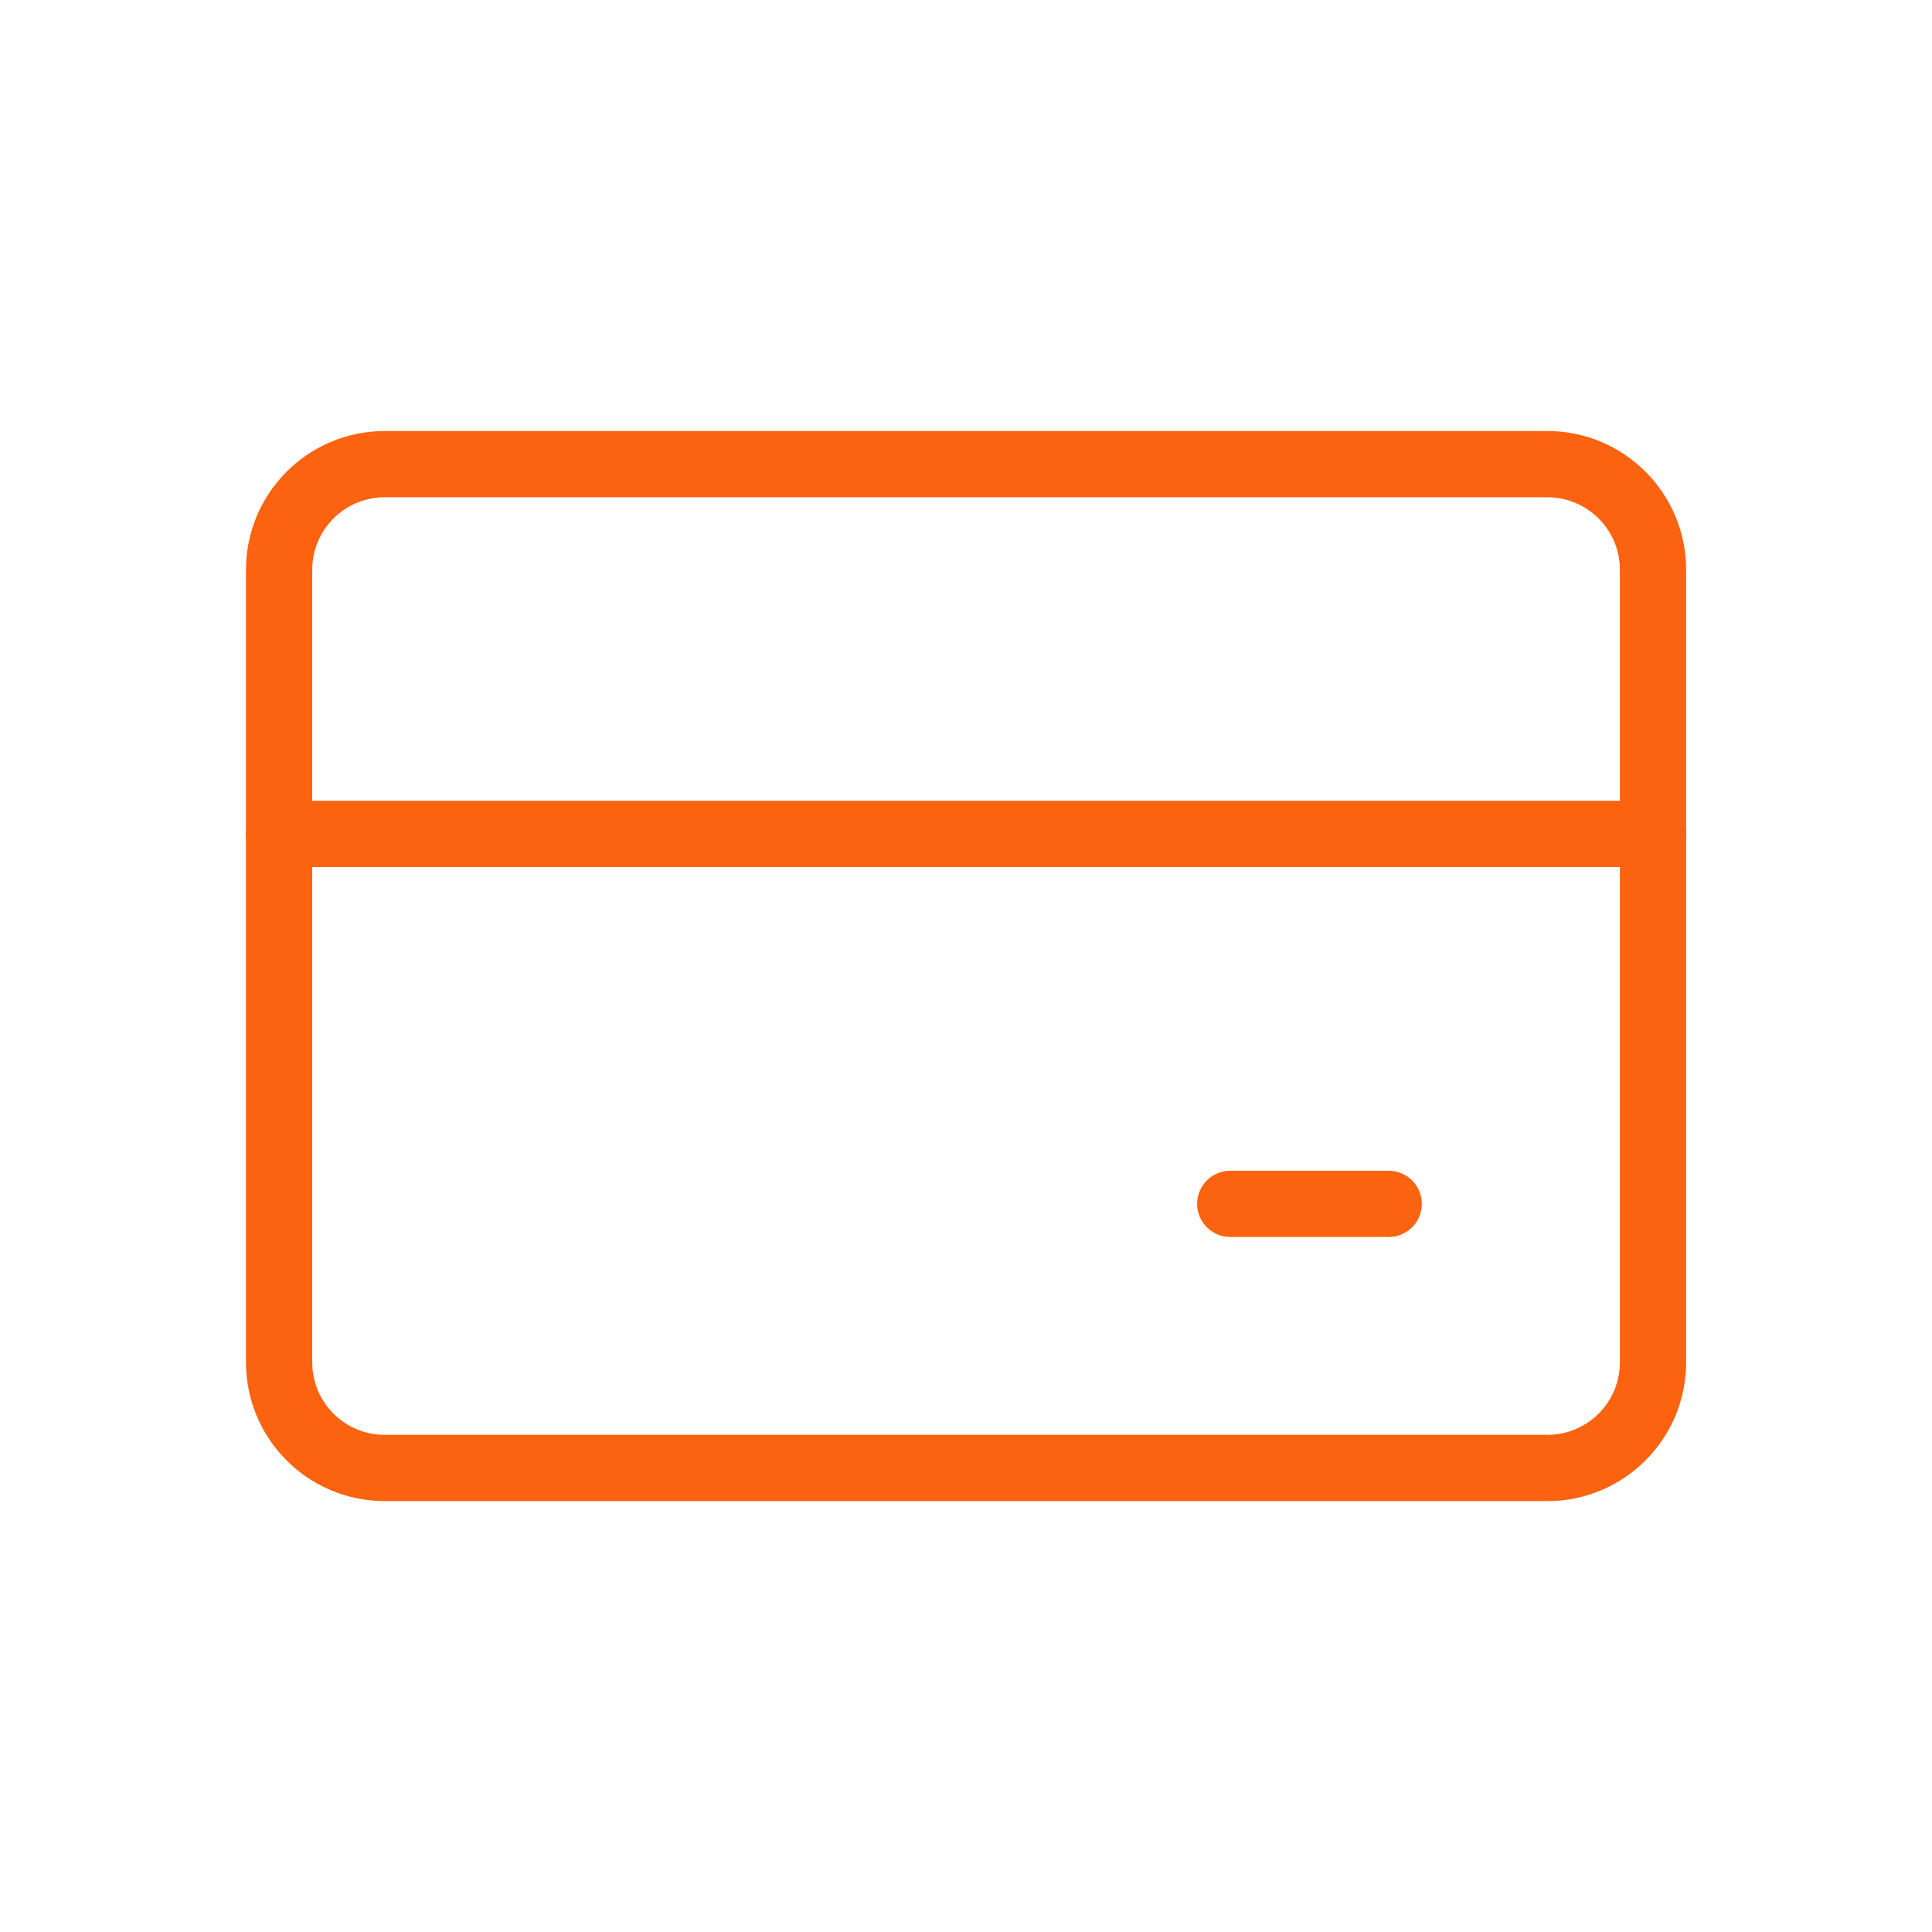
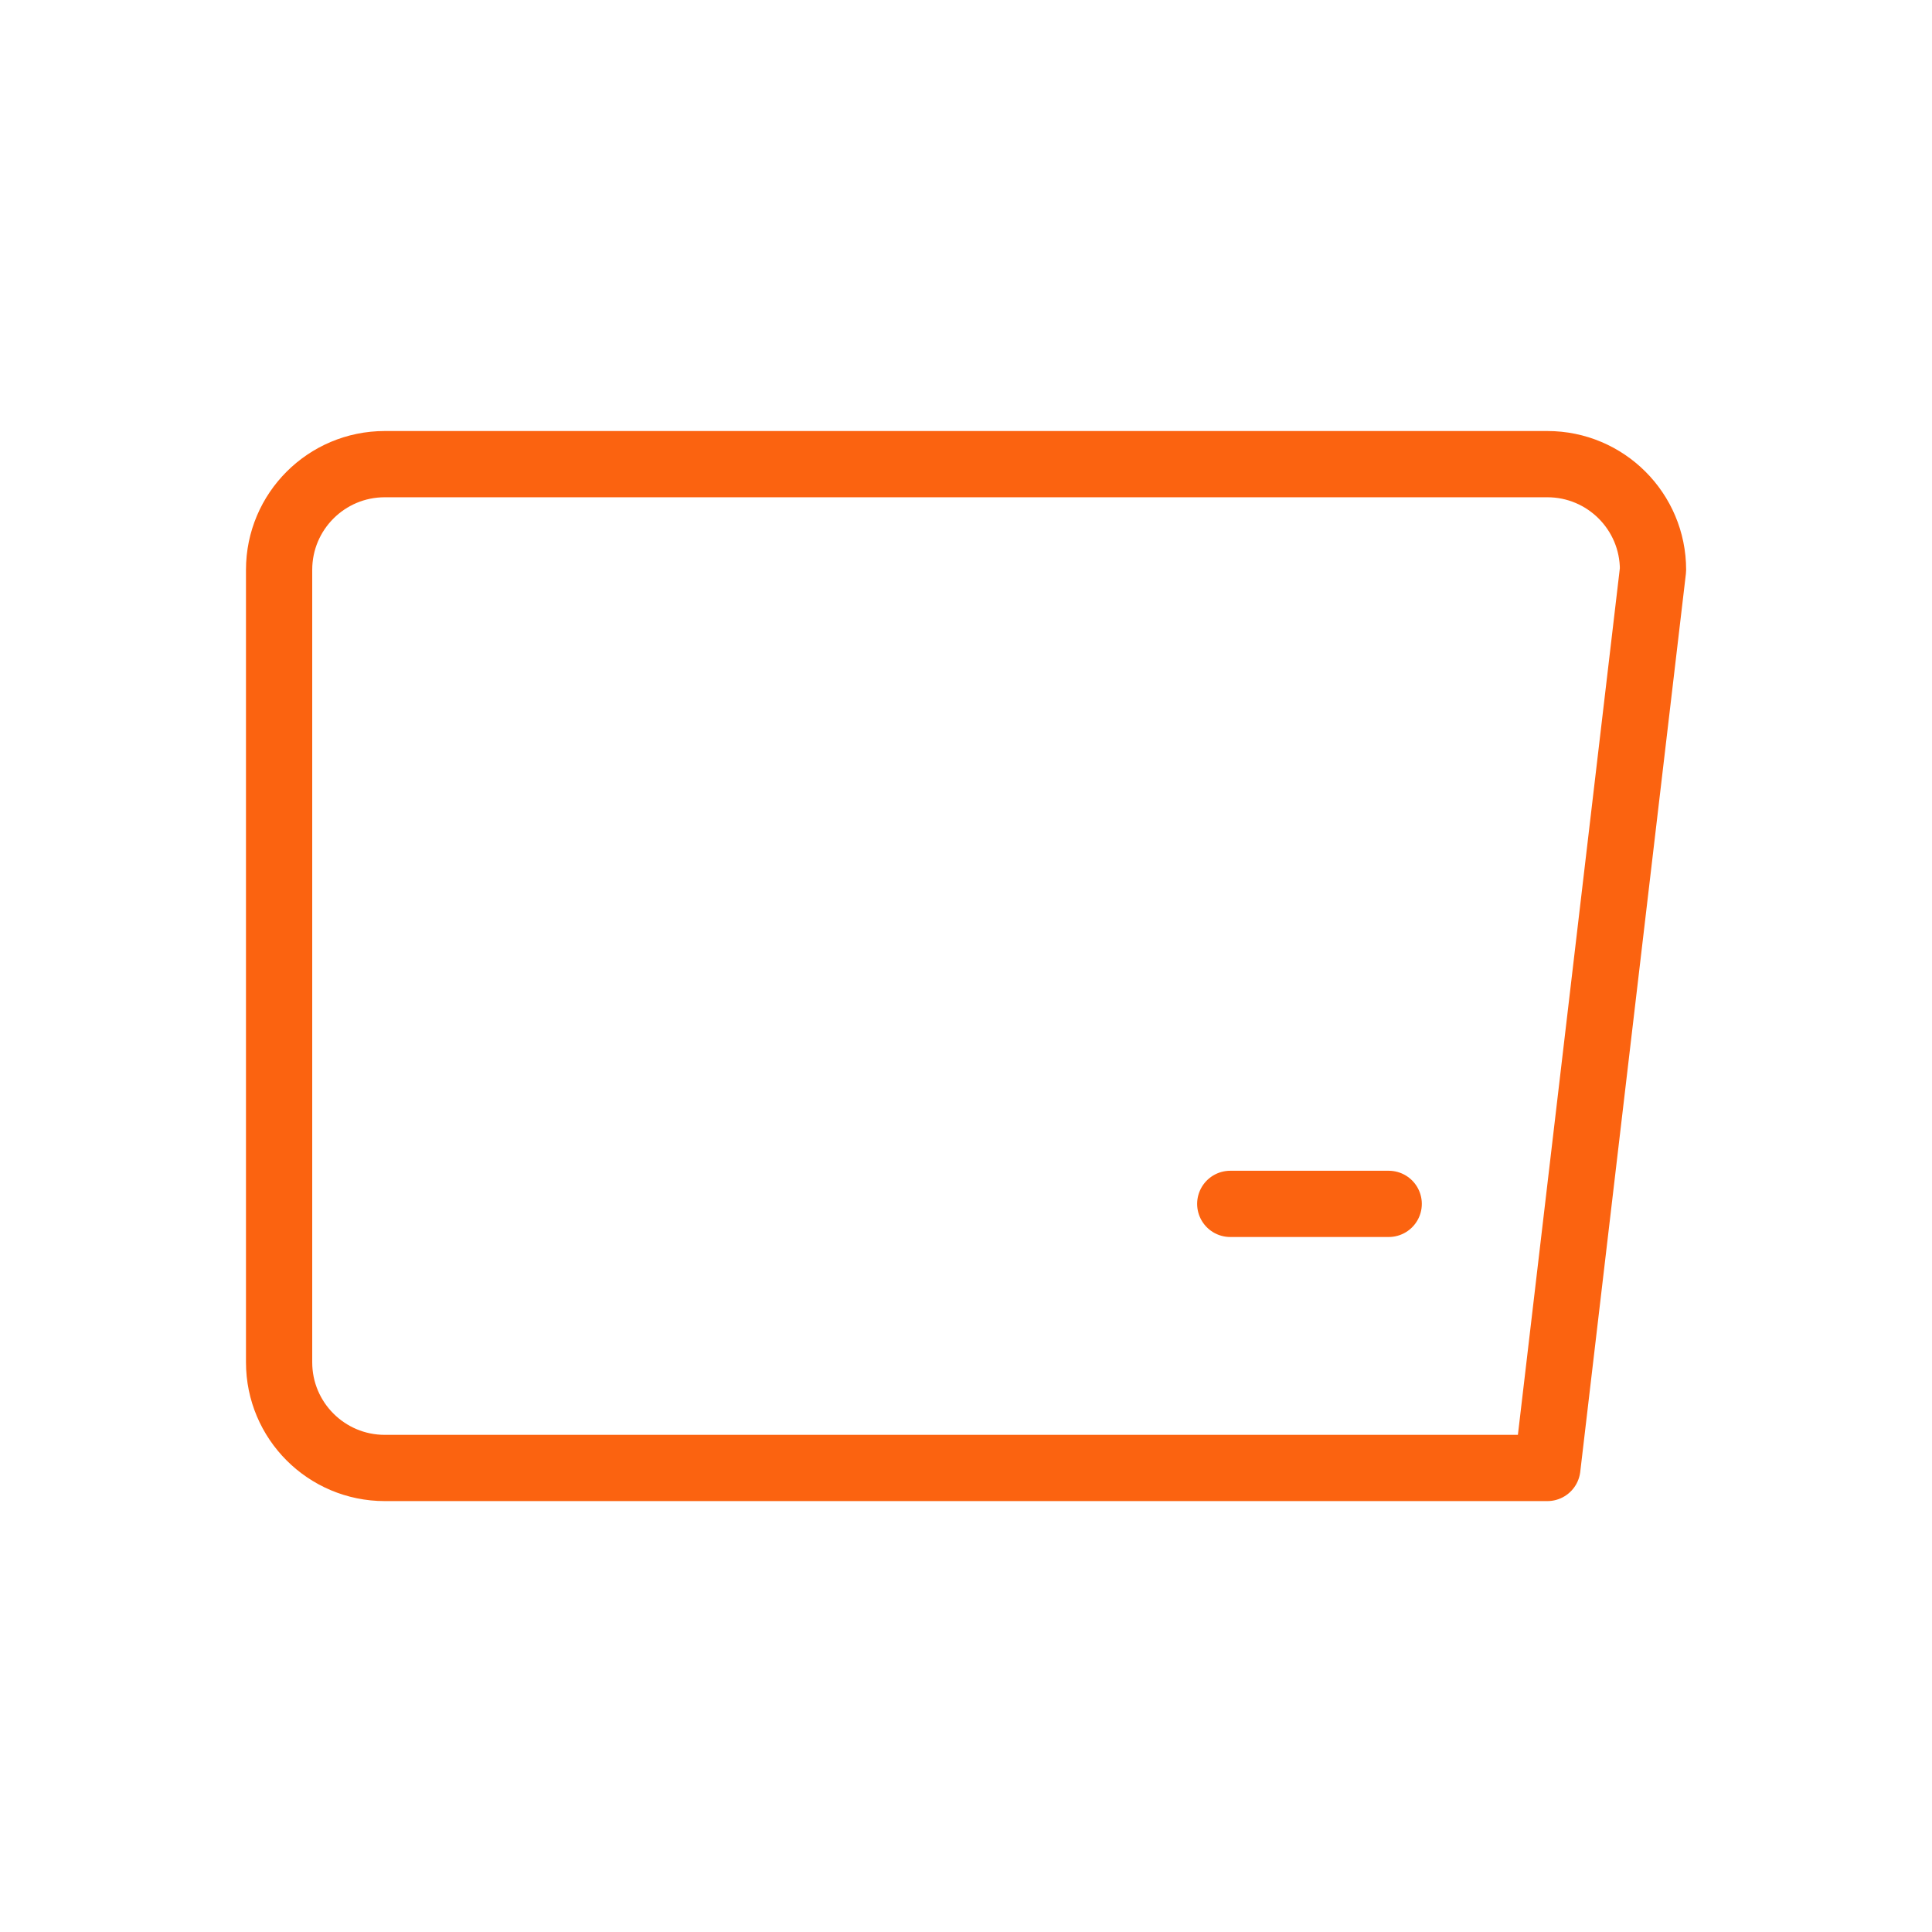
<svg xmlns="http://www.w3.org/2000/svg" width="100" zoomAndPan="magnify" viewBox="0 0 75 75" height="100" preserveAspectRatio="xMidYMid meet" version="1.0">
-   <path stroke-linecap="round" transform="matrix(4.286, 0, 0, 4.286, 8.786, 8.786)" fill="none" stroke-linejoin="round" d="M 11.965 2.154 L 1.435 2.154 C 0.907 2.154 0.478 2.582 0.478 3.111 L 0.478 10.289 C 0.478 10.818 0.907 11.246 1.435 11.246 L 11.965 11.246 C 12.493 11.246 12.922 10.818 12.922 10.289 L 12.922 3.111 C 12.922 2.582 12.493 2.154 11.965 2.154 Z M 11.965 2.154 " stroke="#fb6310" stroke-width="0.6" stroke-opacity="1" stroke-miterlimit="4" />
-   <path stroke-linecap="round" transform="matrix(4.286, 0, 0, 4.286, 8.786, 8.786)" fill="none" stroke-linejoin="round" d="M 0.478 5.503 L 12.922 5.503 " stroke="#fb6310" stroke-width="0.6" stroke-opacity="1" stroke-miterlimit="4" />
+   <path stroke-linecap="round" transform="matrix(4.286, 0, 0, 4.286, 8.786, 8.786)" fill="none" stroke-linejoin="round" d="M 11.965 2.154 L 1.435 2.154 C 0.907 2.154 0.478 2.582 0.478 3.111 L 0.478 10.289 C 0.478 10.818 0.907 11.246 1.435 11.246 L 11.965 11.246 L 12.922 3.111 C 12.922 2.582 12.493 2.154 11.965 2.154 Z M 11.965 2.154 " stroke="#fb6310" stroke-width="0.6" stroke-opacity="1" stroke-miterlimit="4" />
  <path stroke-linecap="round" transform="matrix(4.286, 0, 0, 4.286, 8.786, 8.786)" fill="none" stroke-linejoin="round" d="M 9.093 8.854 L 10.528 8.854 " stroke="#fb6310" stroke-width="0.6" stroke-opacity="1" stroke-miterlimit="4" />
</svg>